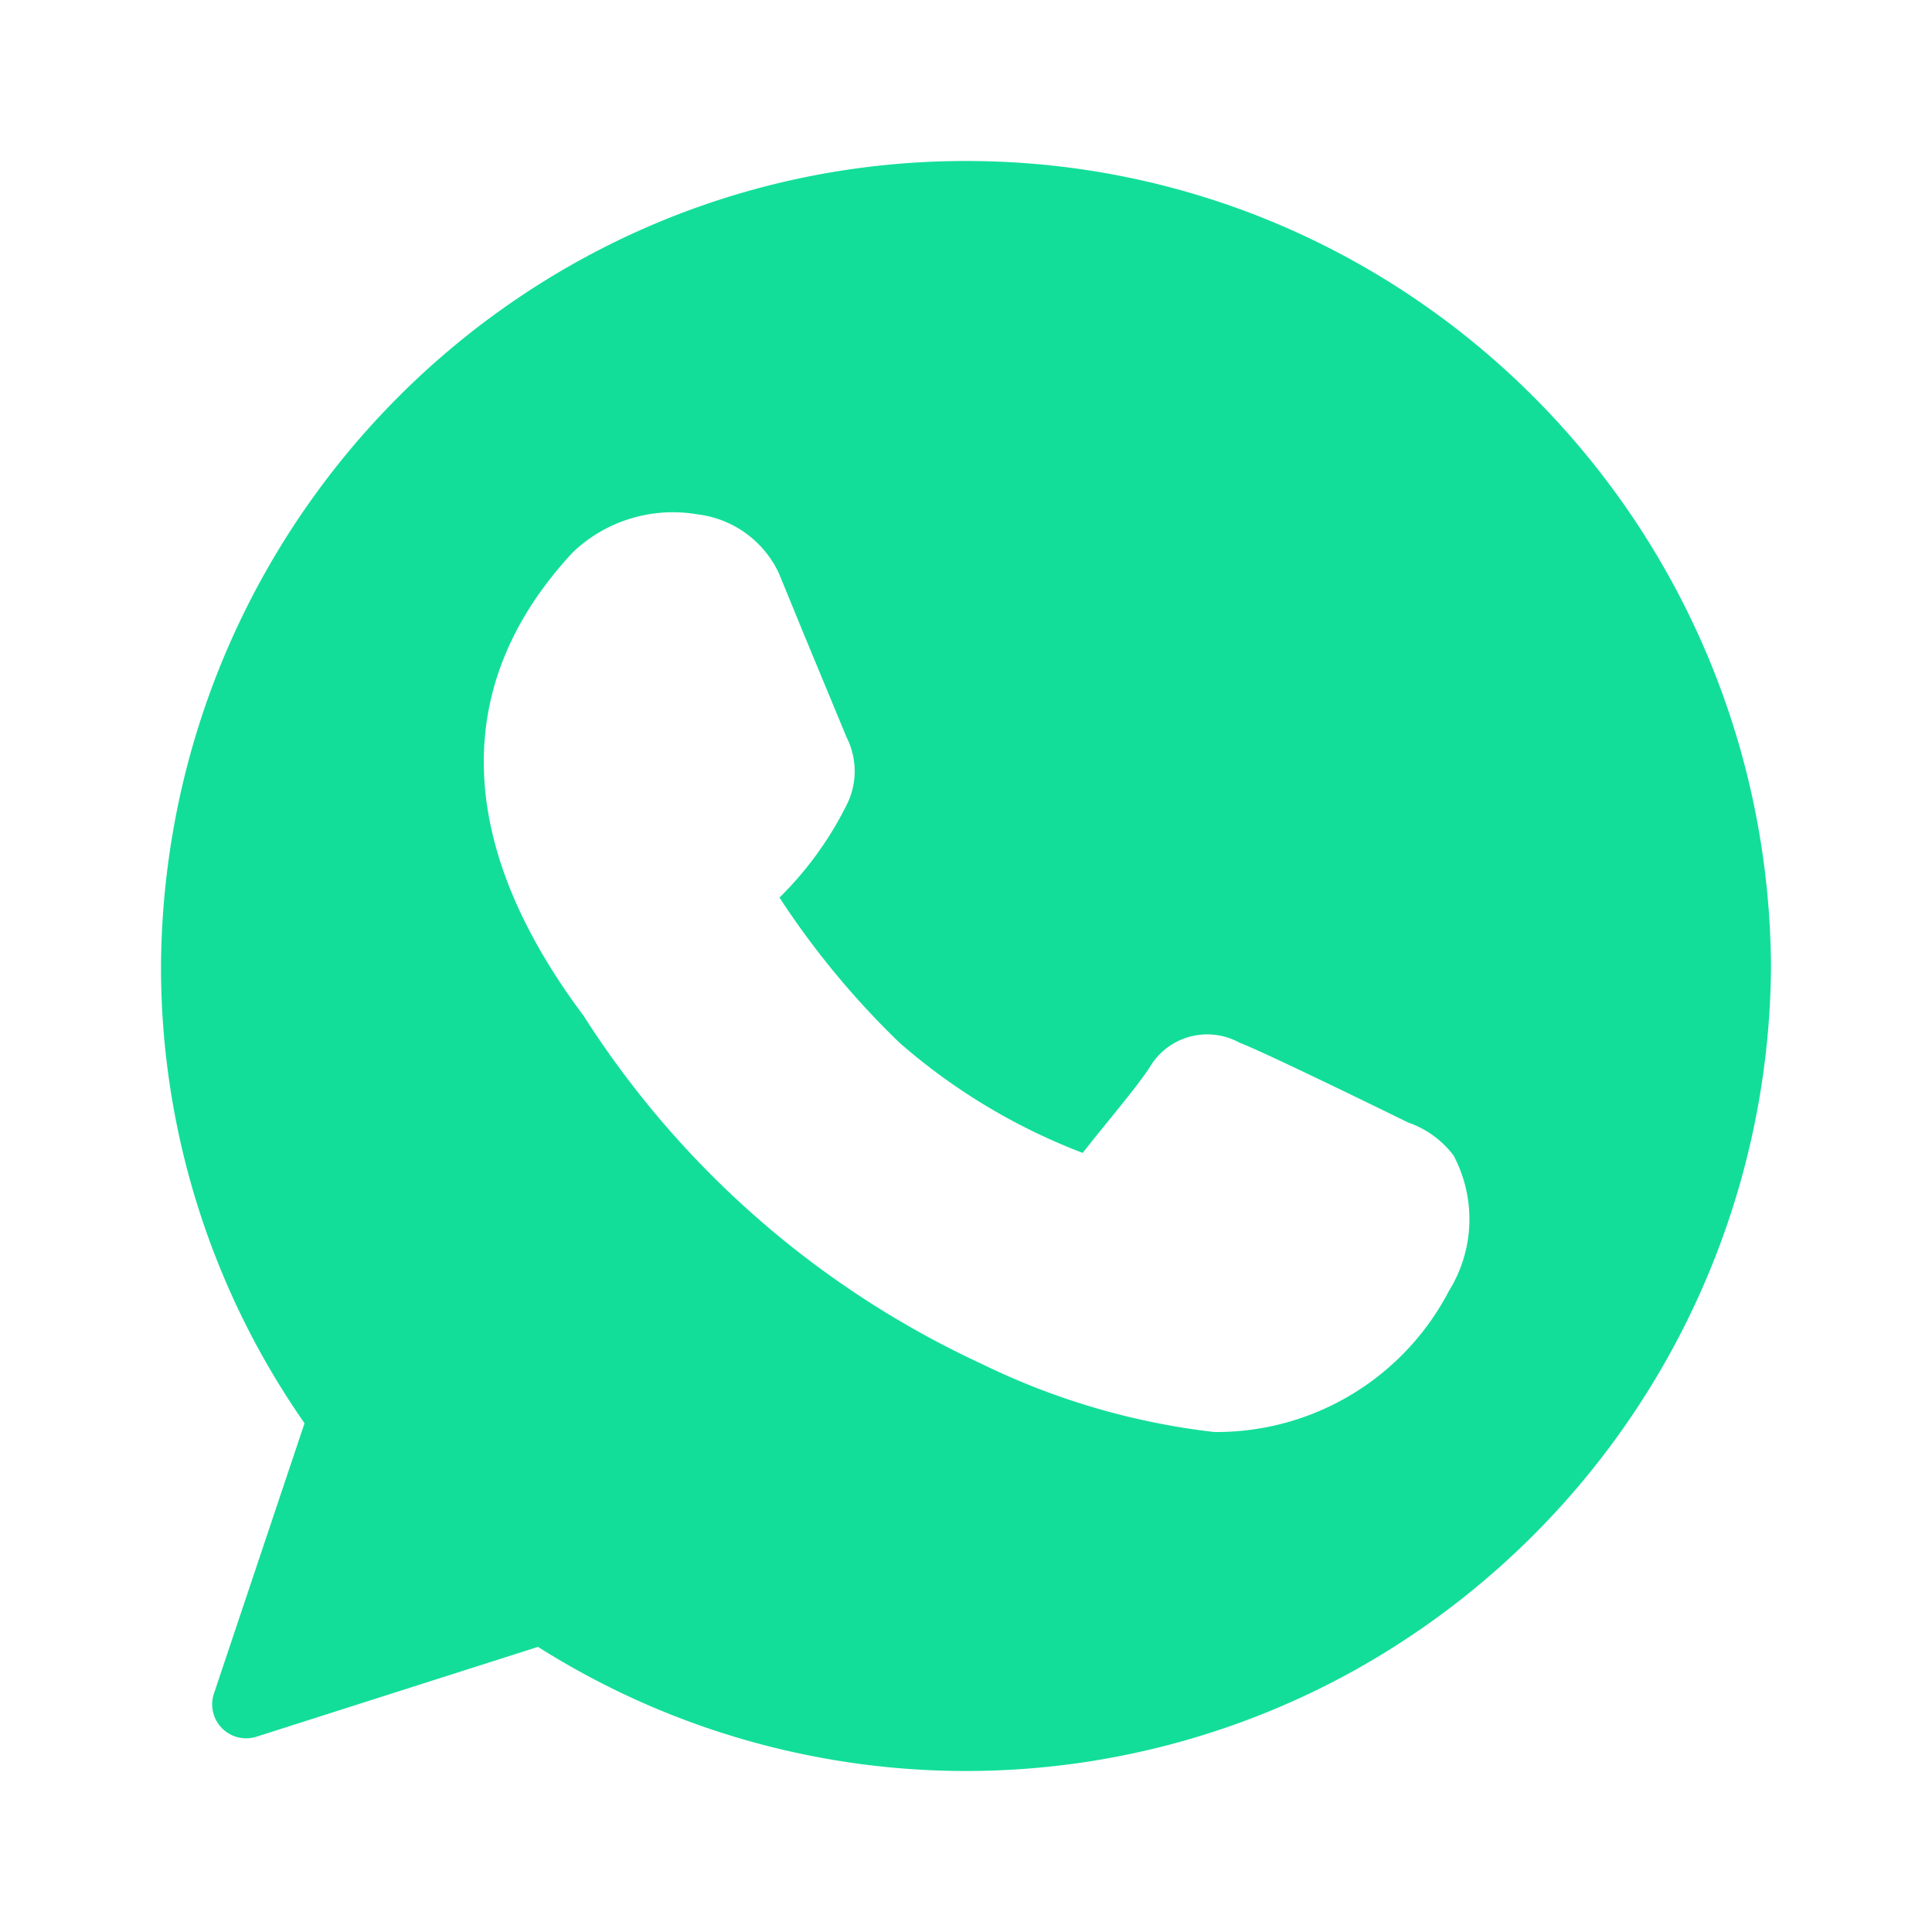
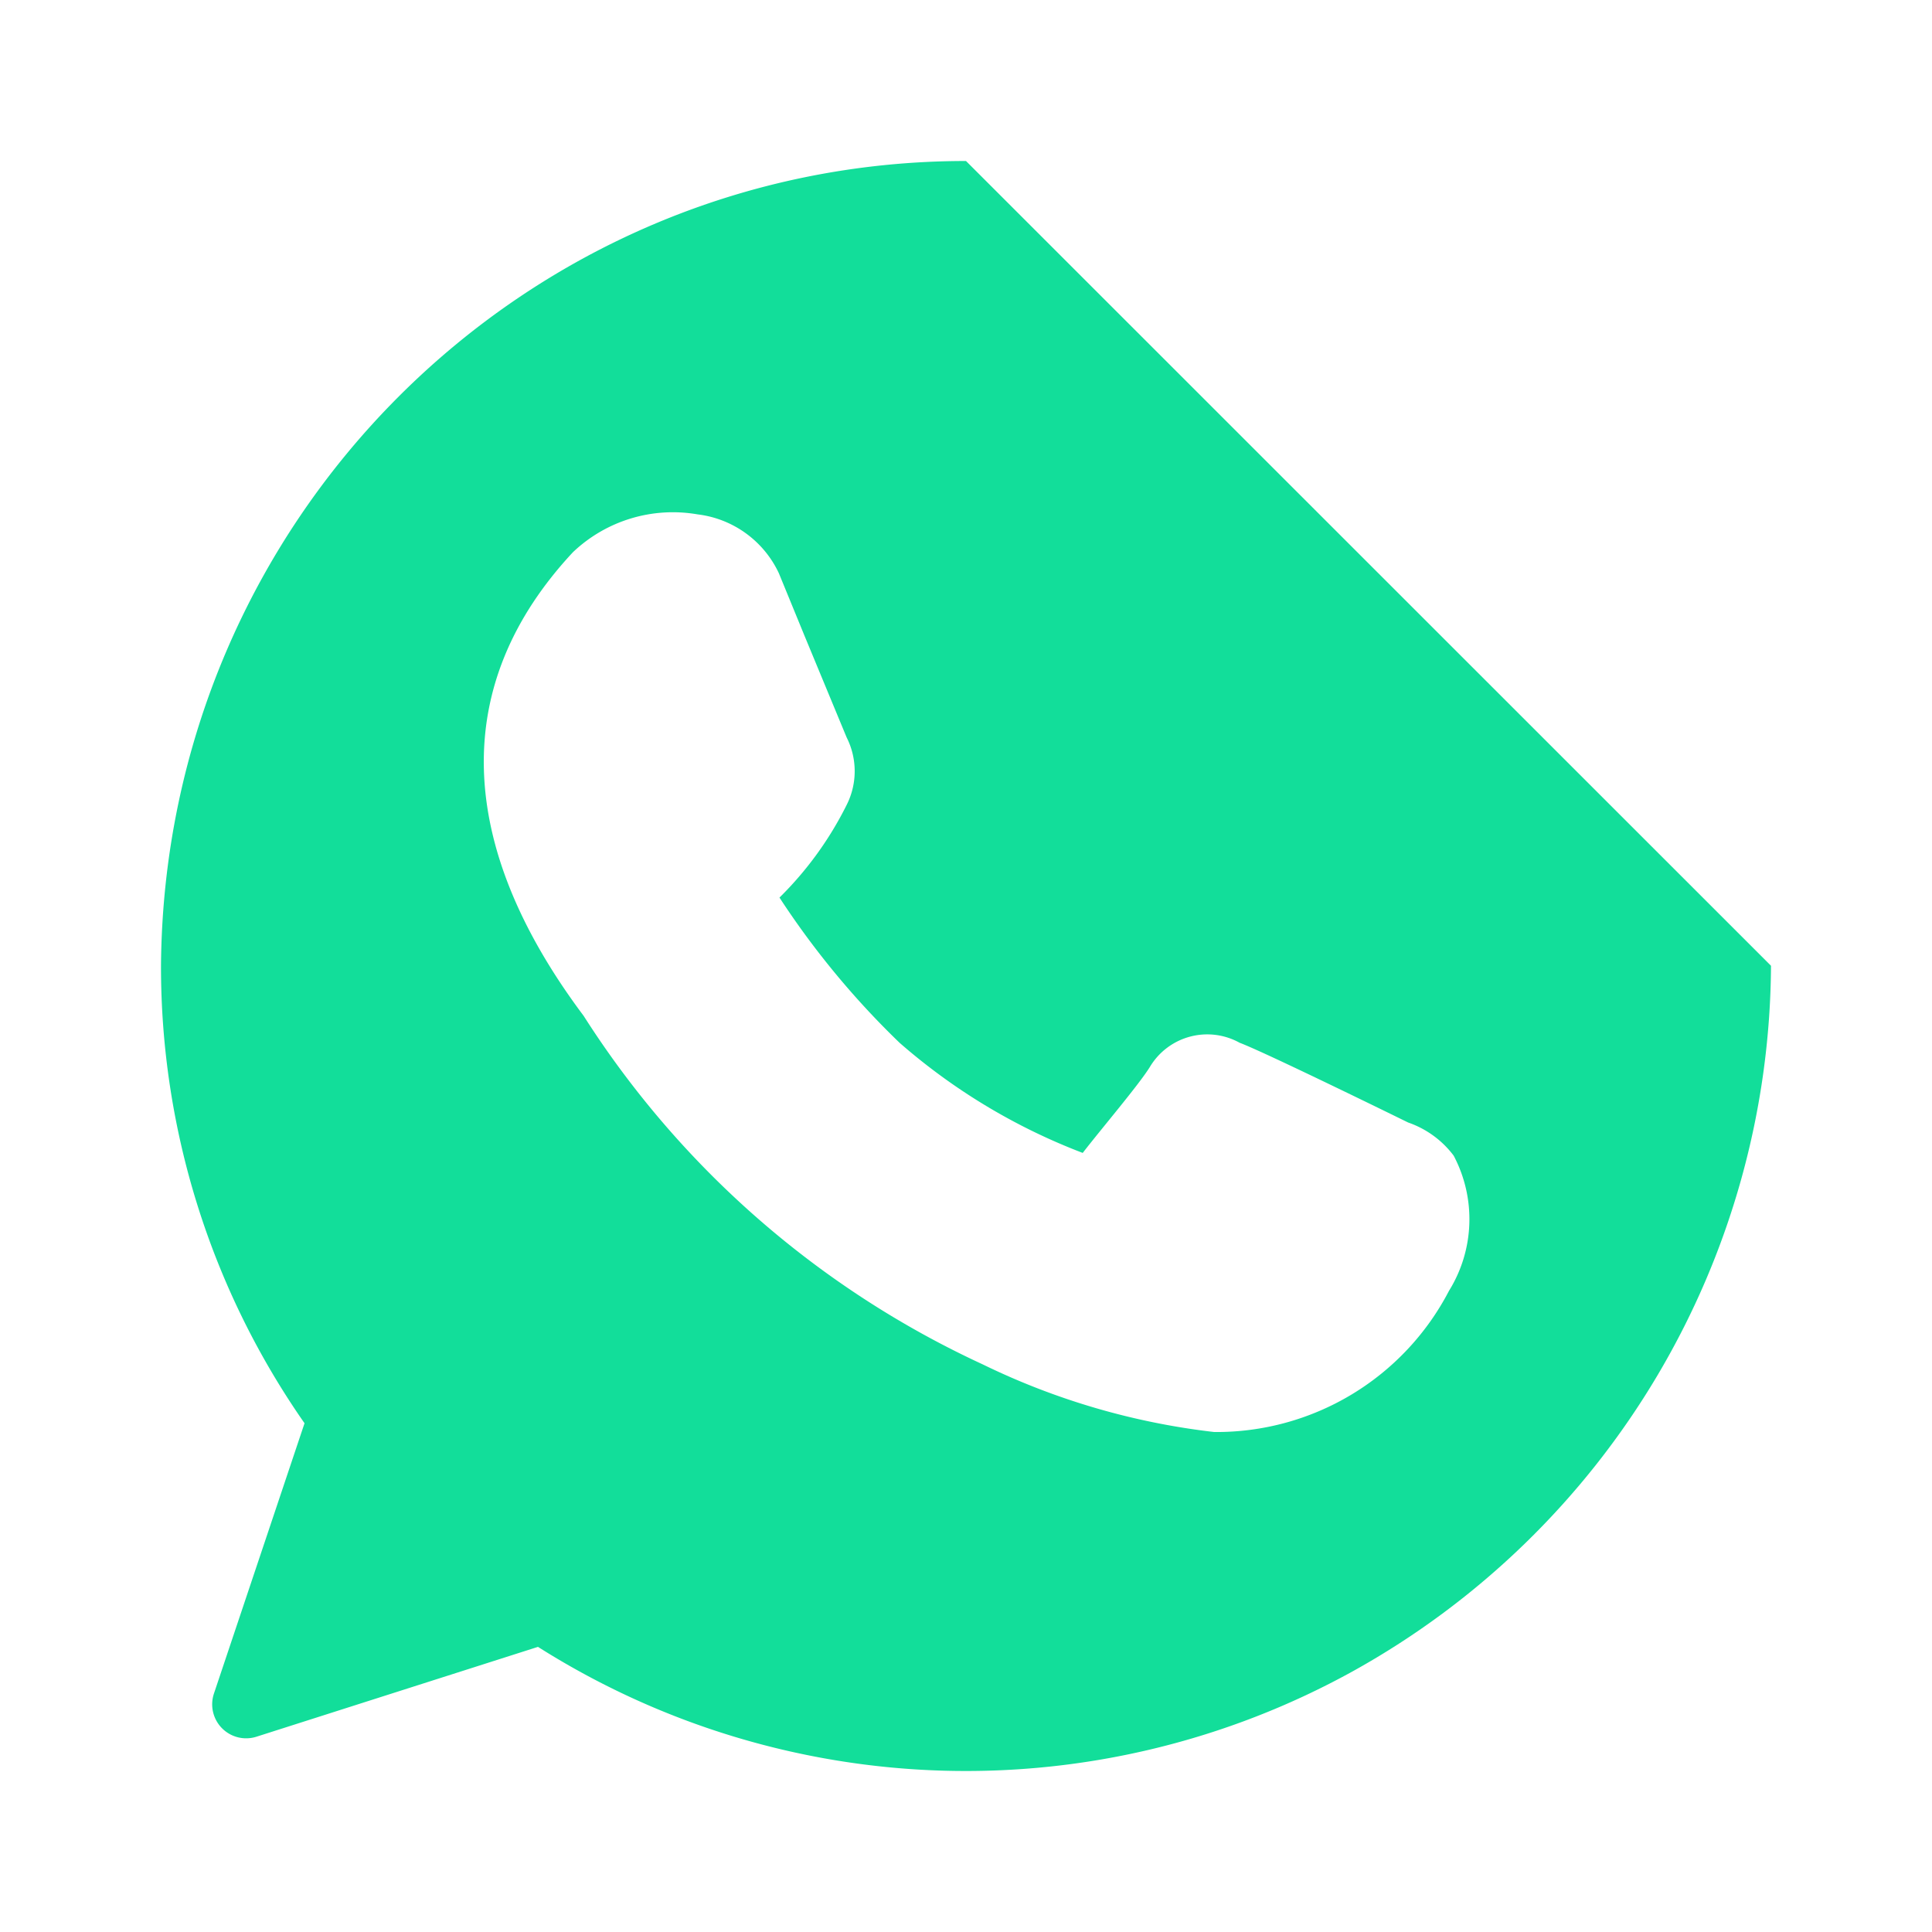
<svg xmlns="http://www.w3.org/2000/svg" width="24" height="24" viewBox="0 0 24 24" version="1.1">
  <g id="--🚸-Icons" stroke="none" stroke-width="1" fill="none" fill-rule="evenodd">
    <g id="1-Design/icons/whatsapp" fill="#12DE9A" fill-rule="nonzero">
-       <path d="M12 2C6.506 2 2.041 6.464 2 11.997a9.904 9.904 0 0 0 1.783 5.683l-1.125 3.357a.422.422 0 0 0 .525.538l3.5-1.117a9.938 9.938 0 0 0 10.126.301A10.084 10.084 0 0 0 22 11.997C21.959 6.464 17.494 2 12 2zm6 14.035a3.255 3.255 0 0 1-2.917 1.754 8.876 8.876 0 0 1-2.875-.84 11.692 11.692 0 0 1-4.958-4.33c-1.592-2.124-1.667-4.114-.133-5.759a1.8 1.8 0 0 1 1.55-.47c.438.053.819.328 1.008.73l.317.773.525 1.267a.93.93 0 0 1 0 .84 4.313 4.313 0 0 1-.834 1.15 10.4 10.4 0 0 0 1.492 1.804 7.54 7.54 0 0 0 2.275 1.368c.233-.302.692-.84.833-1.066a.83.83 0 0 1 1.117-.302c.317.118 2.092.99 2.092.99.225.078.422.22.566.412.28.53.258 1.17-.058 1.679z" id="🎨-Icon-style" />
+       <path d="M12 2C6.506 2 2.041 6.464 2 11.997a9.904 9.904 0 0 0 1.783 5.683l-1.125 3.357a.422.422 0 0 0 .525.538l3.5-1.117a9.938 9.938 0 0 0 10.126.301A10.084 10.084 0 0 0 22 11.997zm6 14.035a3.255 3.255 0 0 1-2.917 1.754 8.876 8.876 0 0 1-2.875-.84 11.692 11.692 0 0 1-4.958-4.33c-1.592-2.124-1.667-4.114-.133-5.759a1.8 1.8 0 0 1 1.55-.47c.438.053.819.328 1.008.73l.317.773.525 1.267a.93.93 0 0 1 0 .84 4.313 4.313 0 0 1-.834 1.15 10.4 10.4 0 0 0 1.492 1.804 7.54 7.54 0 0 0 2.275 1.368c.233-.302.692-.84.833-1.066a.83.83 0 0 1 1.117-.302c.317.118 2.092.99 2.092.99.225.078.422.22.566.412.28.53.258 1.17-.058 1.679z" id="🎨-Icon-style" />
    </g>
  </g>
</svg>